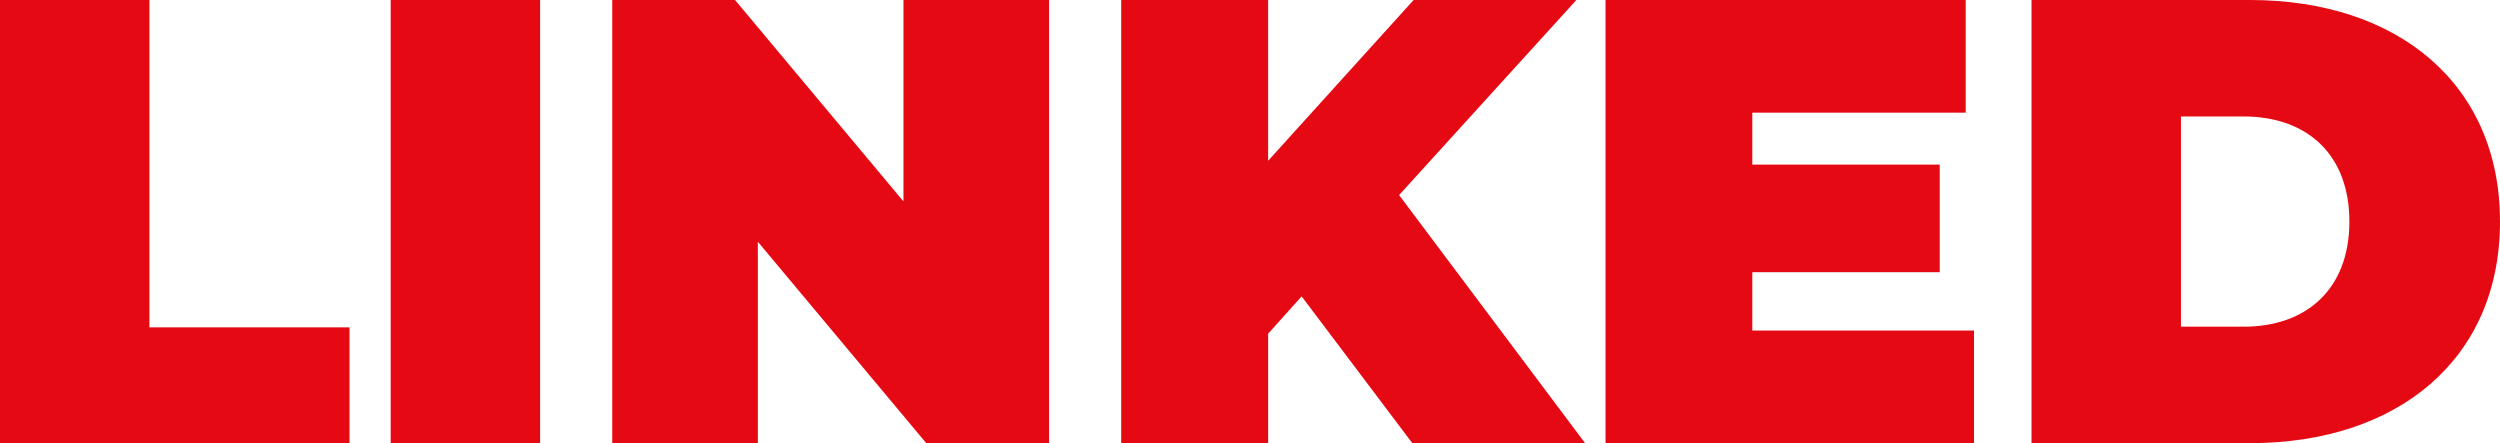
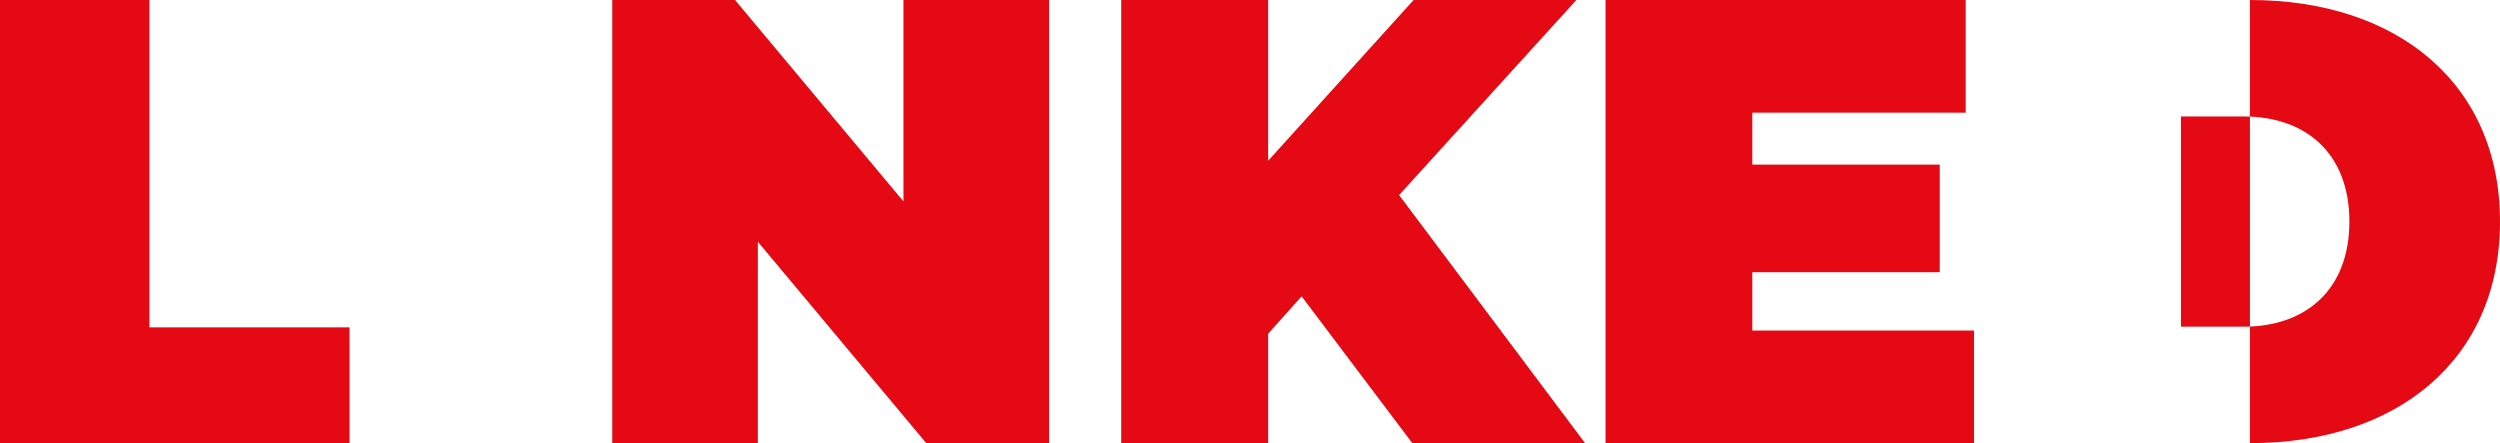
<svg xmlns="http://www.w3.org/2000/svg" id="Layer_2" viewBox="0 0 189.55 33.6">
  <defs>
    <style>      .cls-1 {        fill: #e50914;      }    </style>
  </defs>
  <g id="Layer_1-2" data-name="Layer_1">
    <g>
      <path class="cls-1" d="M0,0h11.33v24.82h15.17v8.78H0V0Z" />
-       <path class="cls-1" d="M29.62,0h11.33v33.6h-11.33V0Z" />
      <path class="cls-1" d="M79.54,0v33.6h-9.31l-12.77-15.27v15.27h-11.04V0h9.31l12.77,15.27V0h11.04Z" />
      <path class="cls-1" d="M98.69,22.47l-2.54,2.83v8.3h-11.14V0h11.14v12.19L107.18,0h12.34l-13.44,14.79,14.11,18.82h-13.1l-8.4-11.14Z" />
      <path class="cls-1" d="M149.67,25.06v8.54h-27.94V0h27.31v8.54h-16.18v3.94h14.21v8.16h-14.21v4.42h16.8Z" />
-       <path class="cls-1" d="M154.03,0h16.56c11.23,0,18.96,6.38,18.96,16.8s-7.73,16.8-18.96,16.8h-16.56V0ZM170.11,24.77c4.75,0,8.02-2.83,8.02-7.97s-3.26-7.97-8.02-7.97h-4.75v15.94h4.75Z" />
+       <path class="cls-1" d="M154.03,0h16.56c11.23,0,18.96,6.38,18.96,16.8s-7.73,16.8-18.96,16.8V0ZM170.11,24.77c4.75,0,8.02-2.83,8.02-7.97s-3.26-7.97-8.02-7.97h-4.75v15.94h4.75Z" />
    </g>
  </g>
</svg>